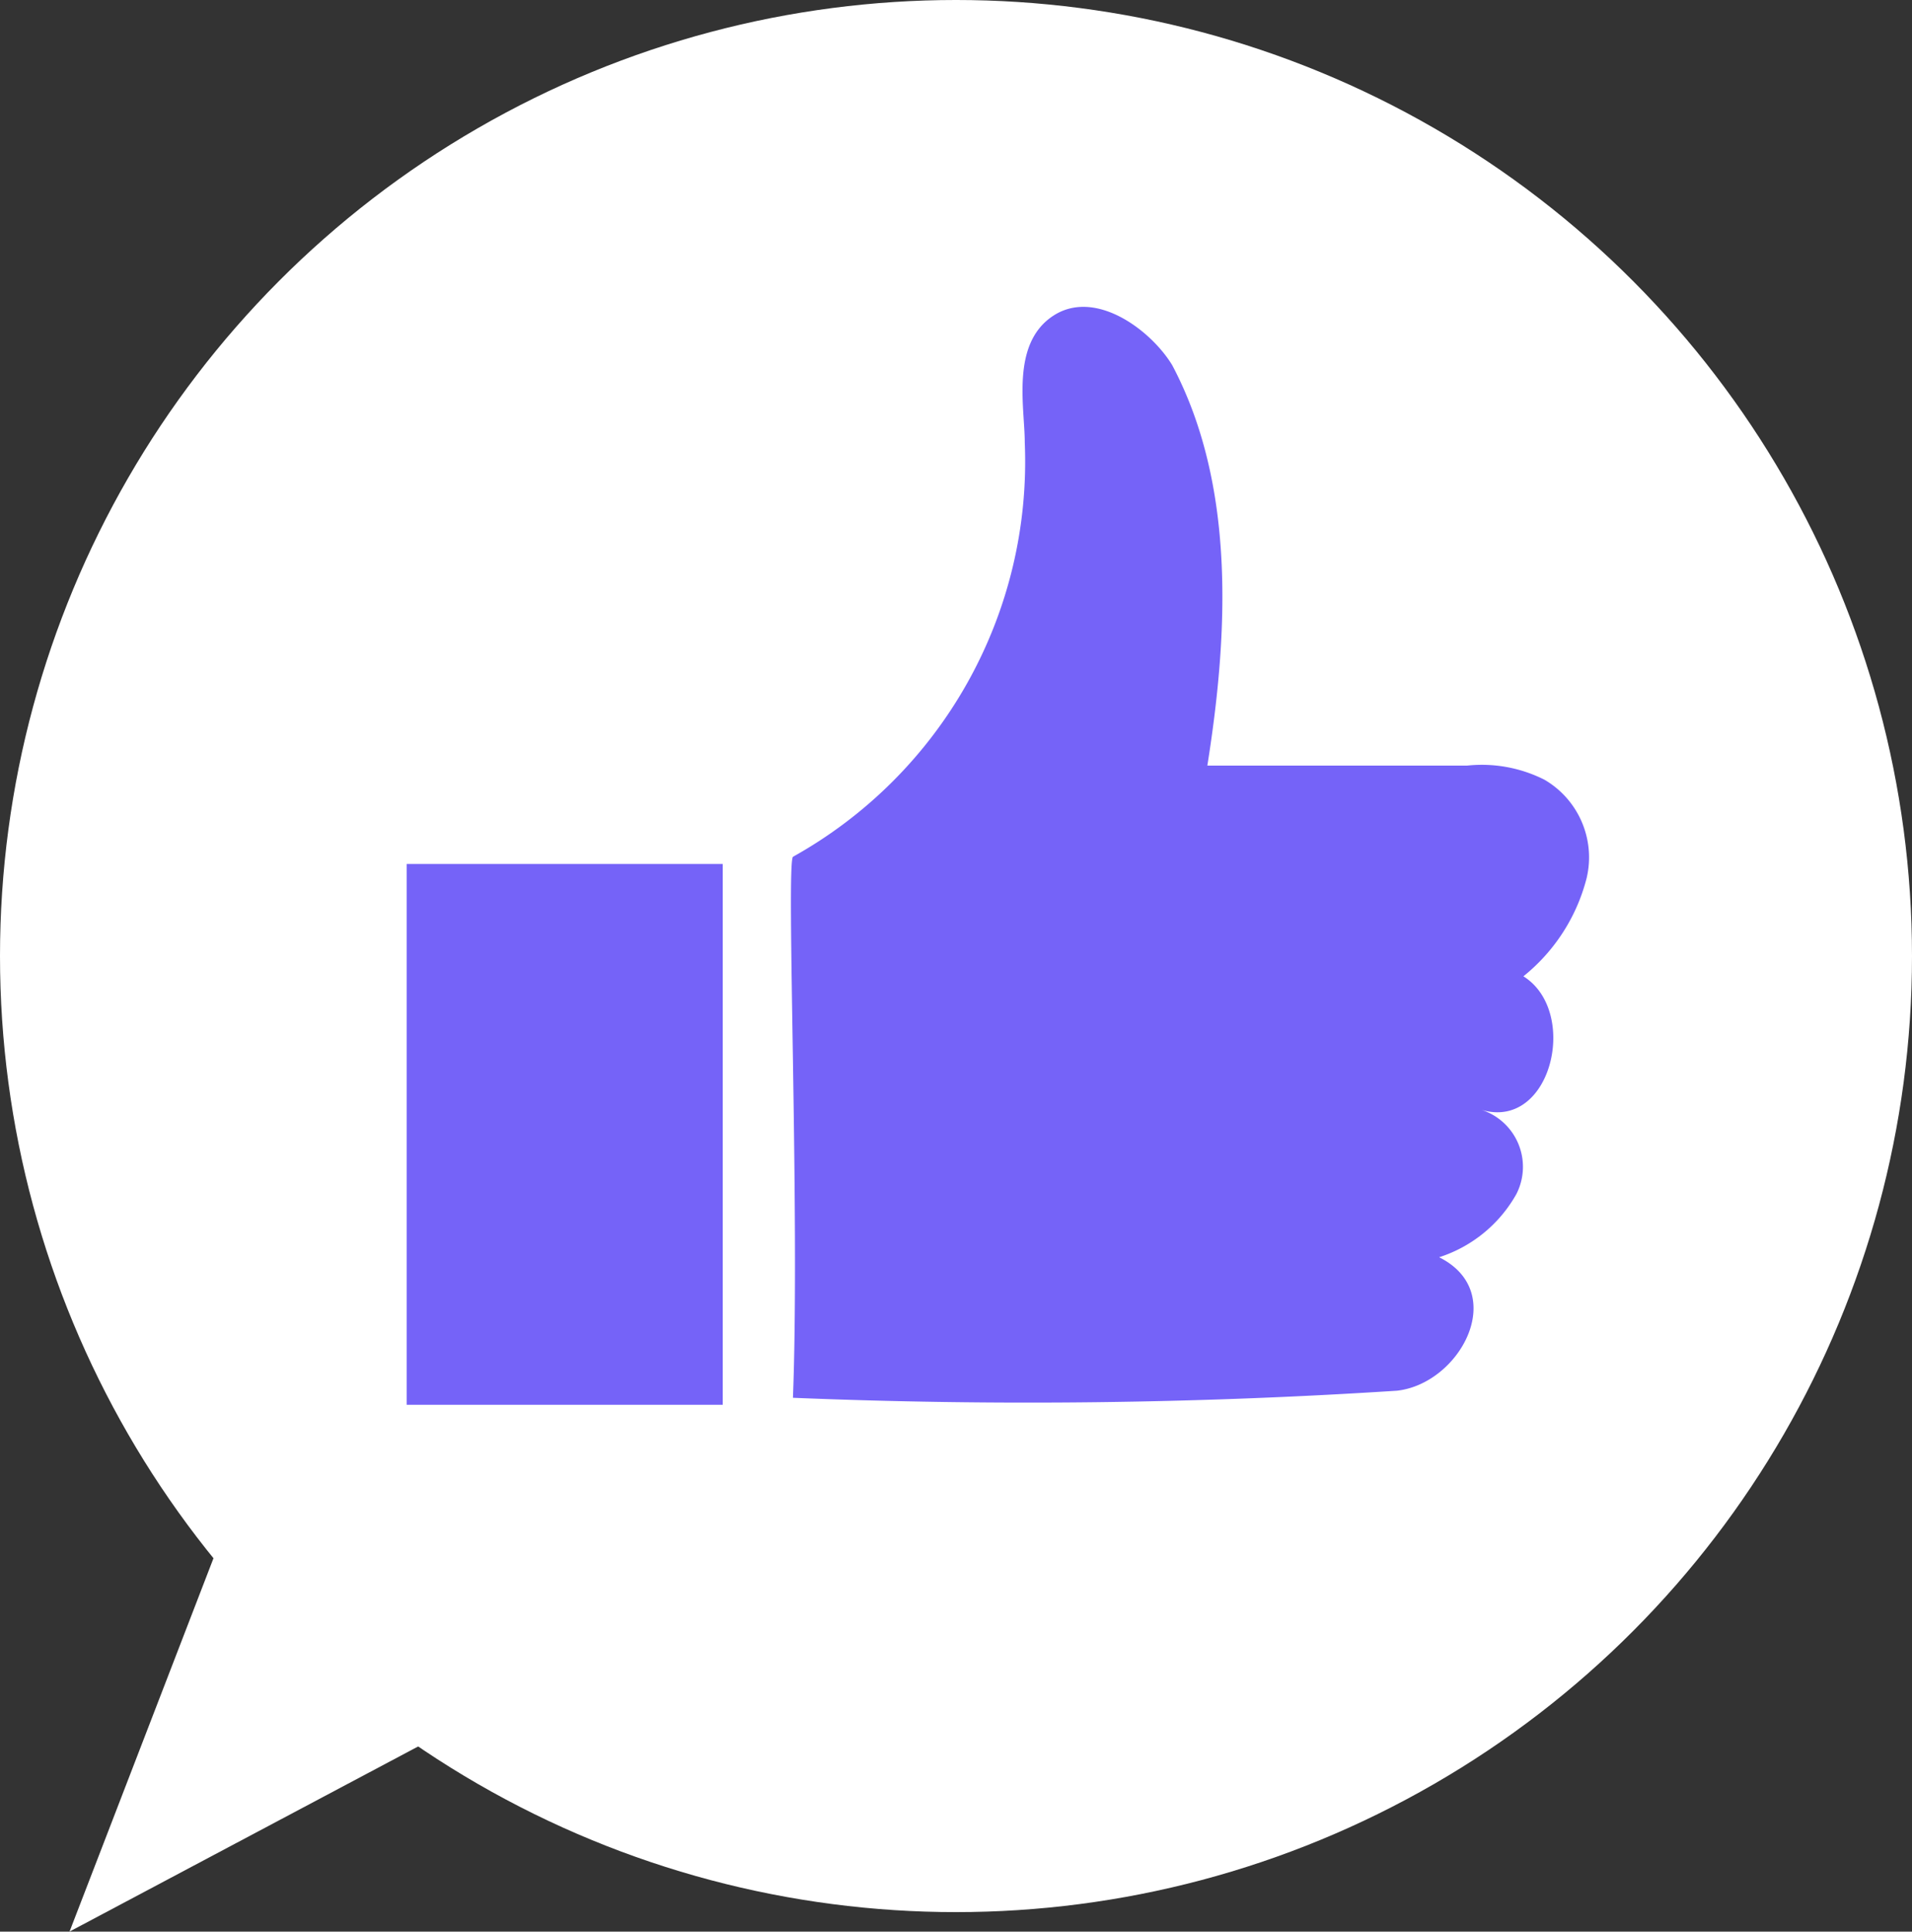
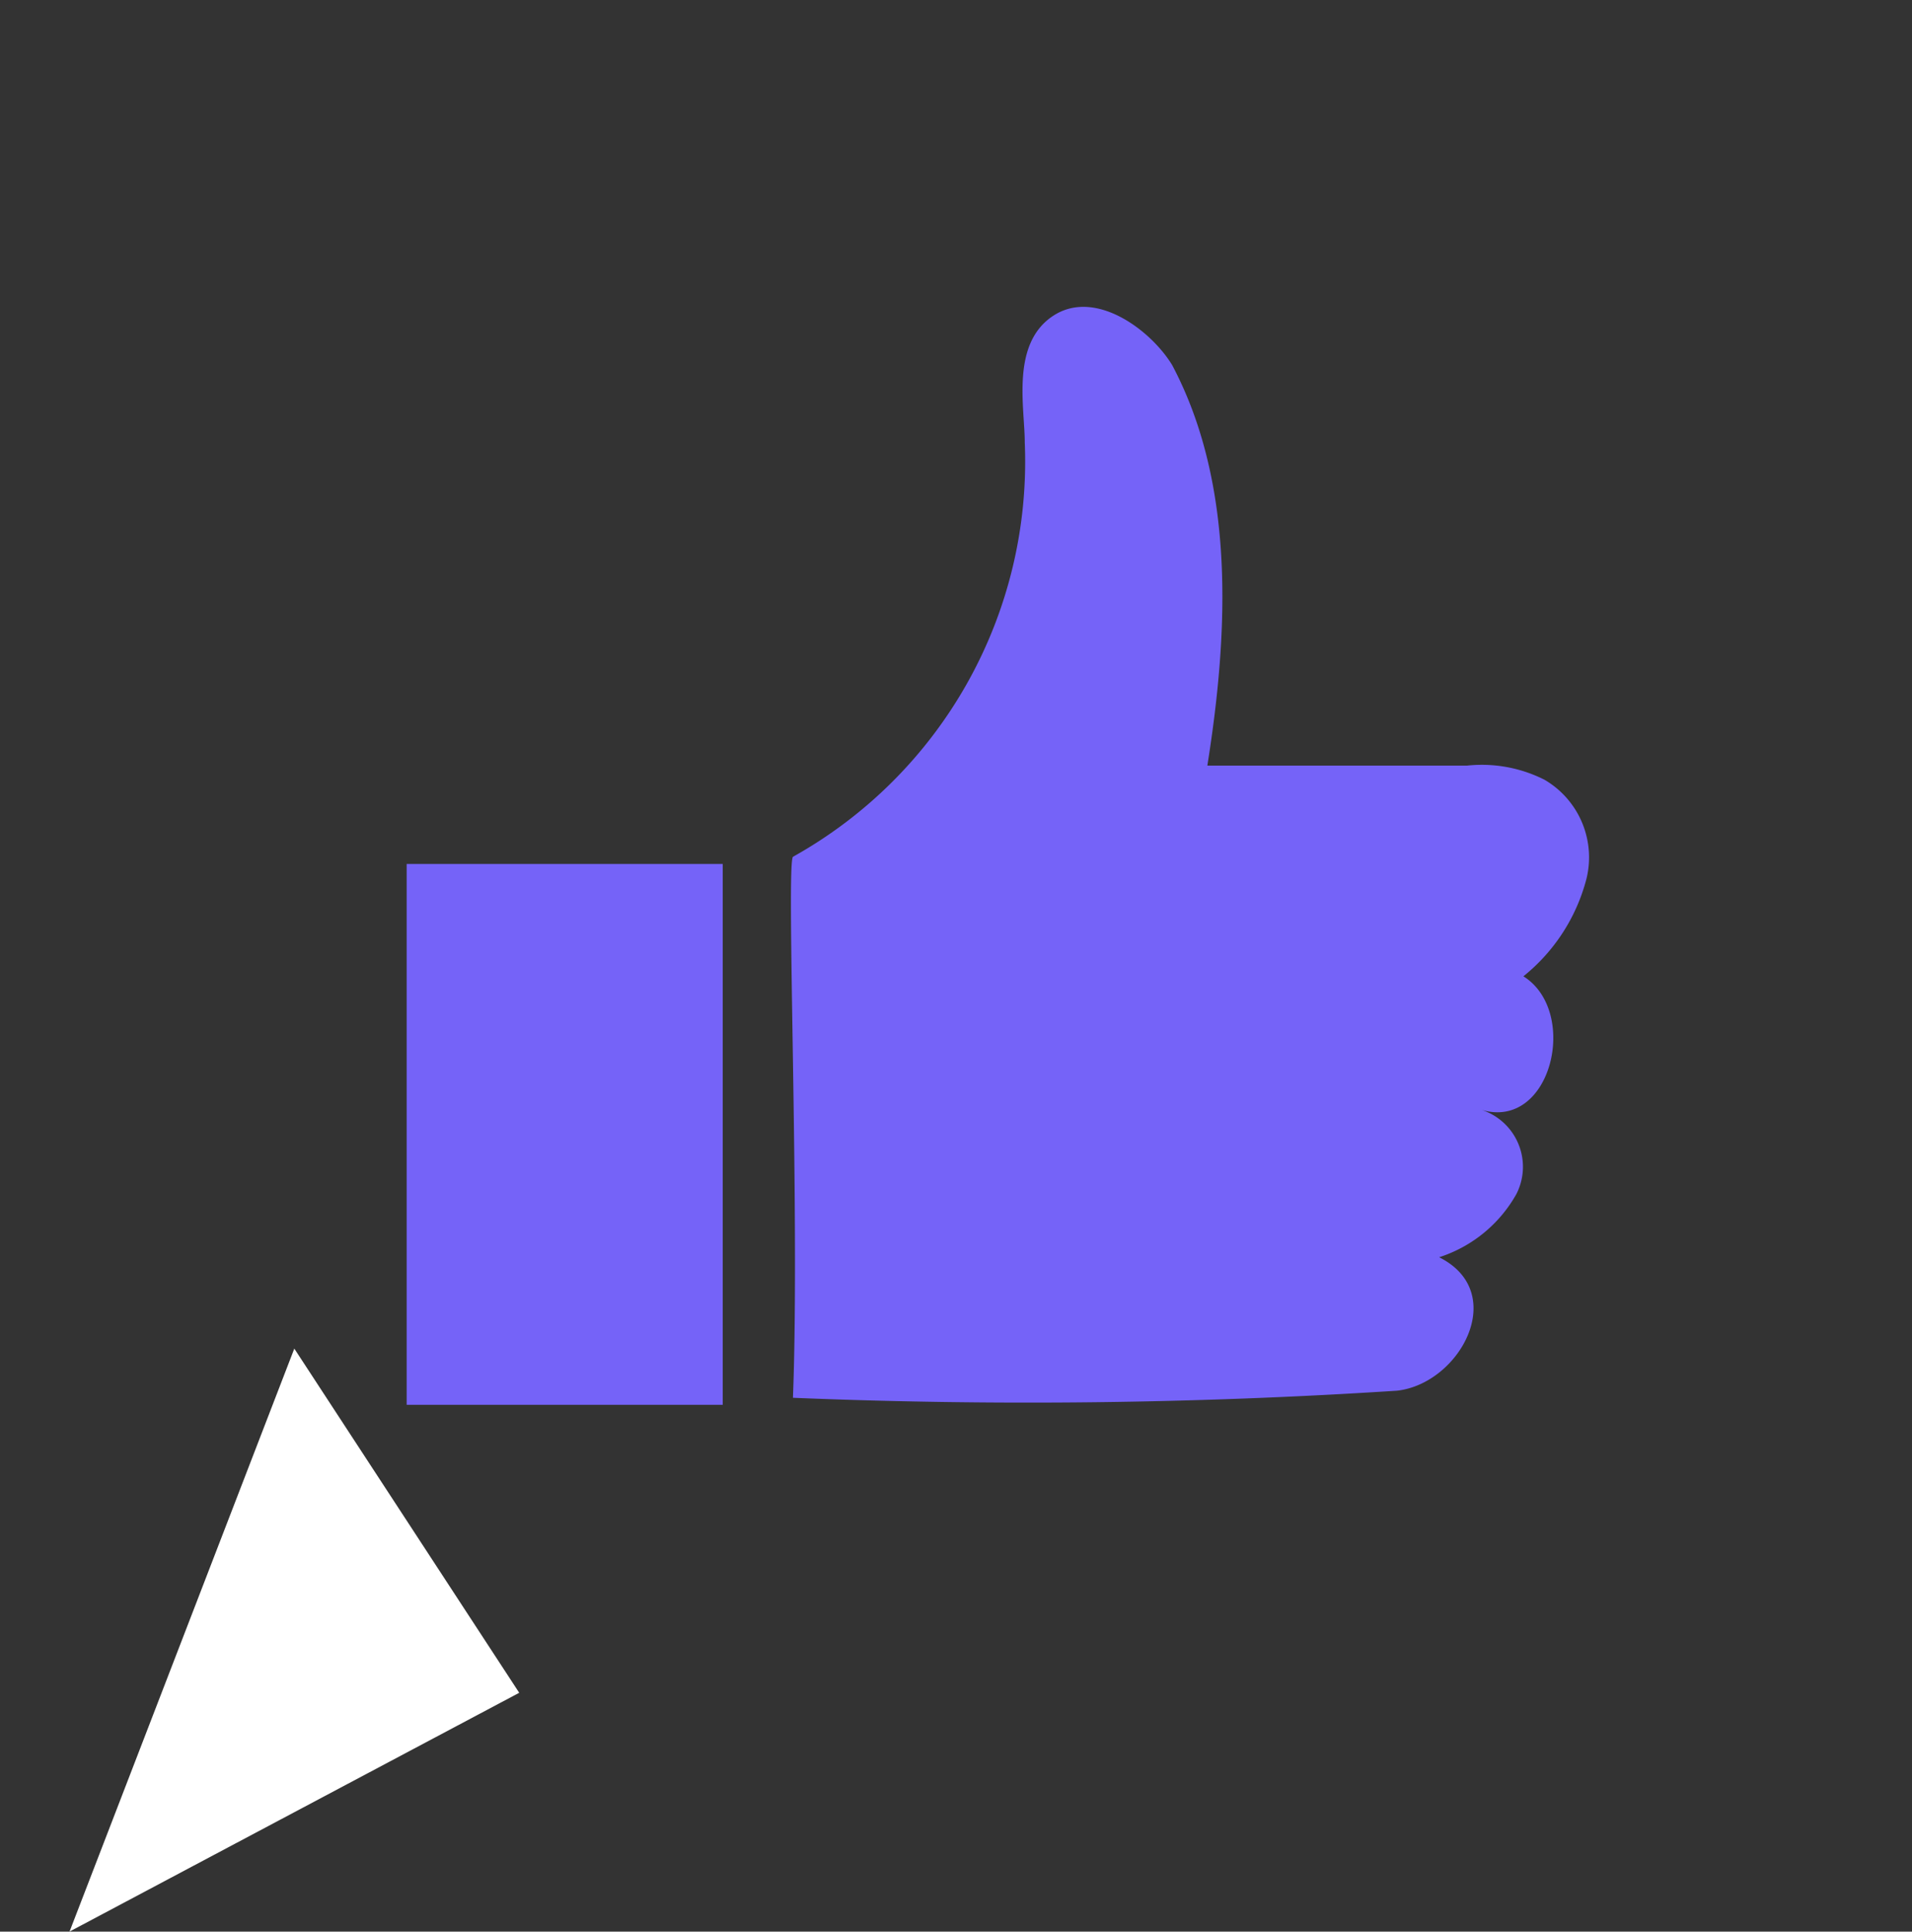
<svg xmlns="http://www.w3.org/2000/svg" width="54" height="54.551" viewBox="0 0 54 54.551">
  <rect x="0" y="0" width="54" height="54.551" fill="#333333" stroke="none" />
  <defs>
    <style>.b{fill:#ffffff;}.c{fill:#7563f8;}</style>
  </defs>
  <g class="a" transform="translate(0.457)">
    <g transform="translate(-0.166 0)">
      <g transform="translate(1.673 38.086)">
        <path class="b" d="M13.6,29.12.9,35.864,7.248,19.4" transform="translate(-0.9 -19.4)" />
      </g>
-       <circle class="b" cx="27" cy="27" r="27" transform="translate(-0.291)" />
    </g>
    <g transform="translate(11.028 8.667)">
      <g transform="translate(10.853)">
        <path class="c" d="M11.228,35.377a161.857,161.857,0,0,0,17.06-.2c1.785-.2,3.174-2.777,1.19-3.769a3.855,3.855,0,0,0,2.182-1.785,1.691,1.691,0,0,0-.992-2.38c1.984.6,2.777-2.777,1.19-3.769A5.215,5.215,0,0,0,33.644,20.7a2.539,2.539,0,0,0-1.19-2.777,3.924,3.924,0,0,0-2.182-.4h-7.34c.6-3.769.793-7.935-.992-11.307-.6-.992-2.182-2.182-3.372-1.389s-.793,2.579-.793,3.571a12.778,12.778,0,0,1-6.546,11.7C11.03,20.3,11.427,30.219,11.228,35.377Z" transform="translate(-11.171 -4.569)" />
      </g>
      <rect class="c" width="8.927" height="15.274" transform="translate(0 15.732)" />
    </g>
  </g>
</svg>